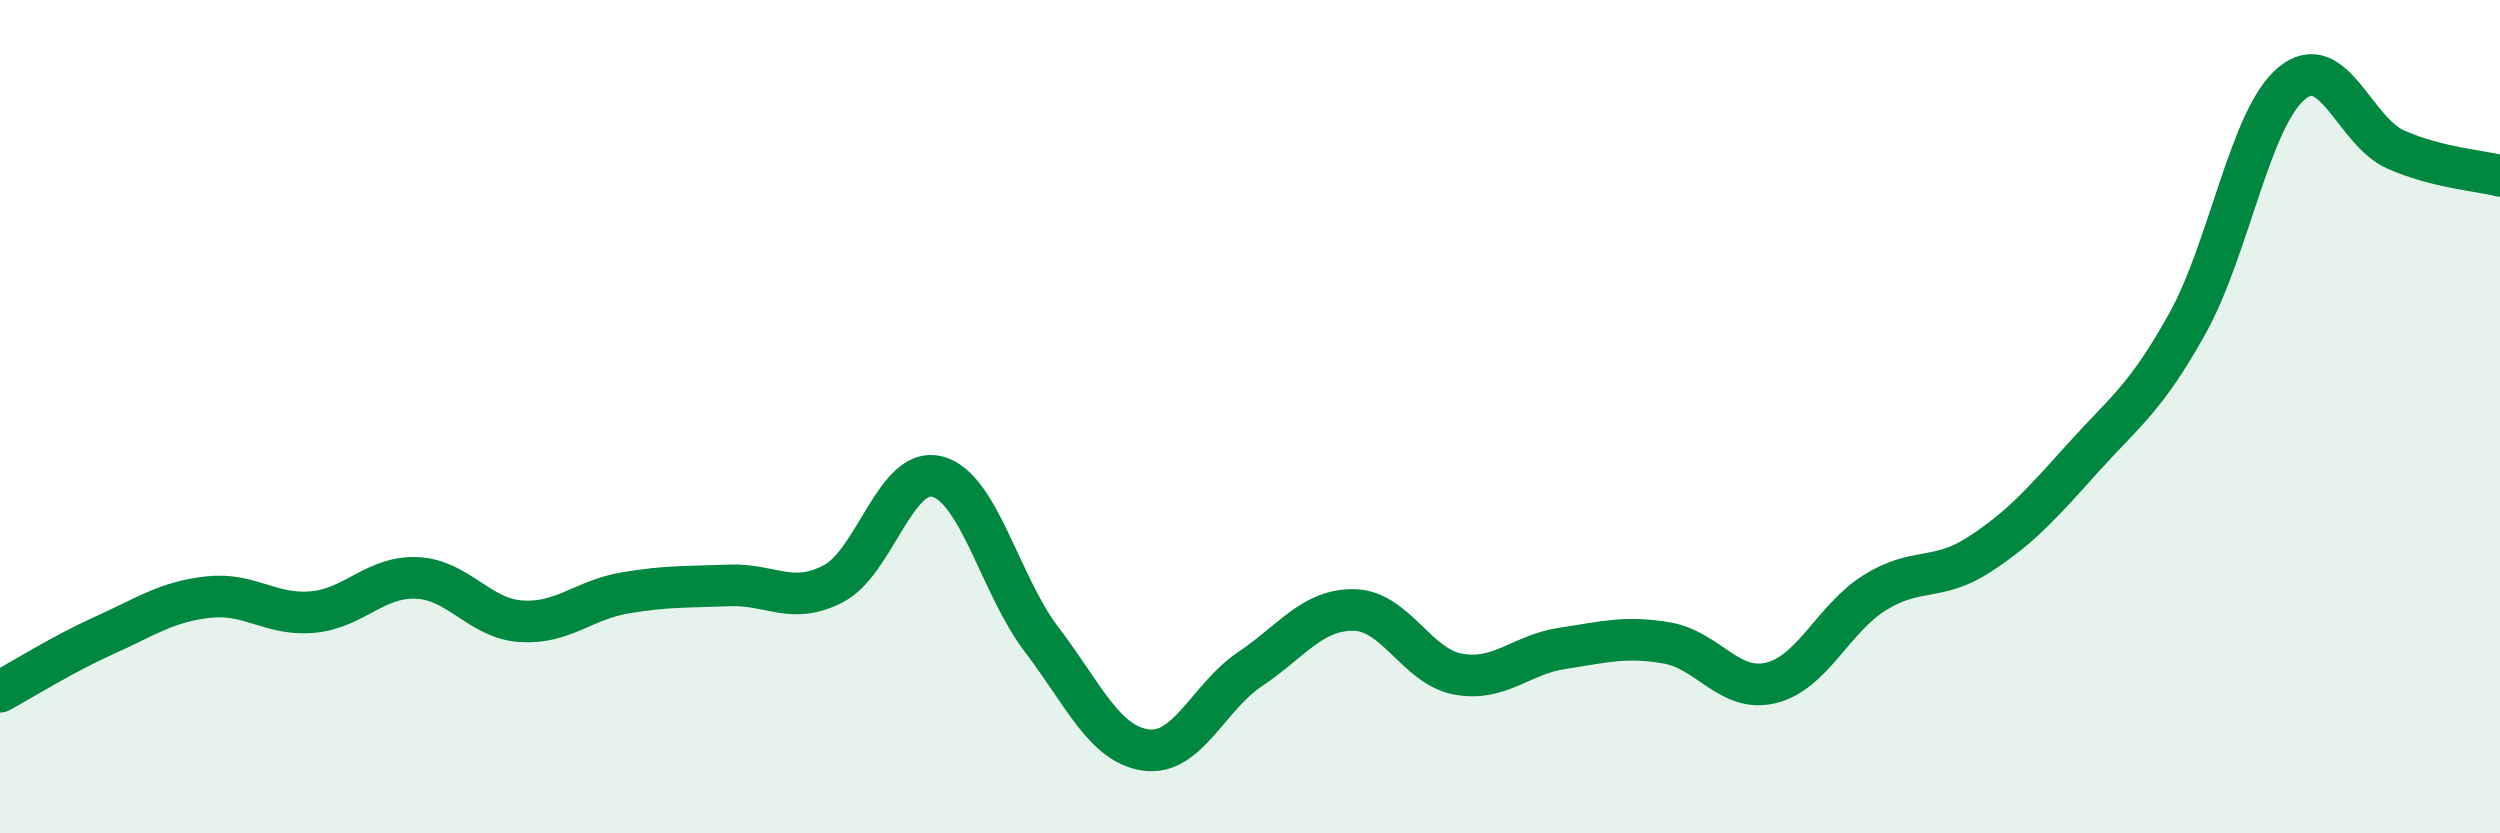
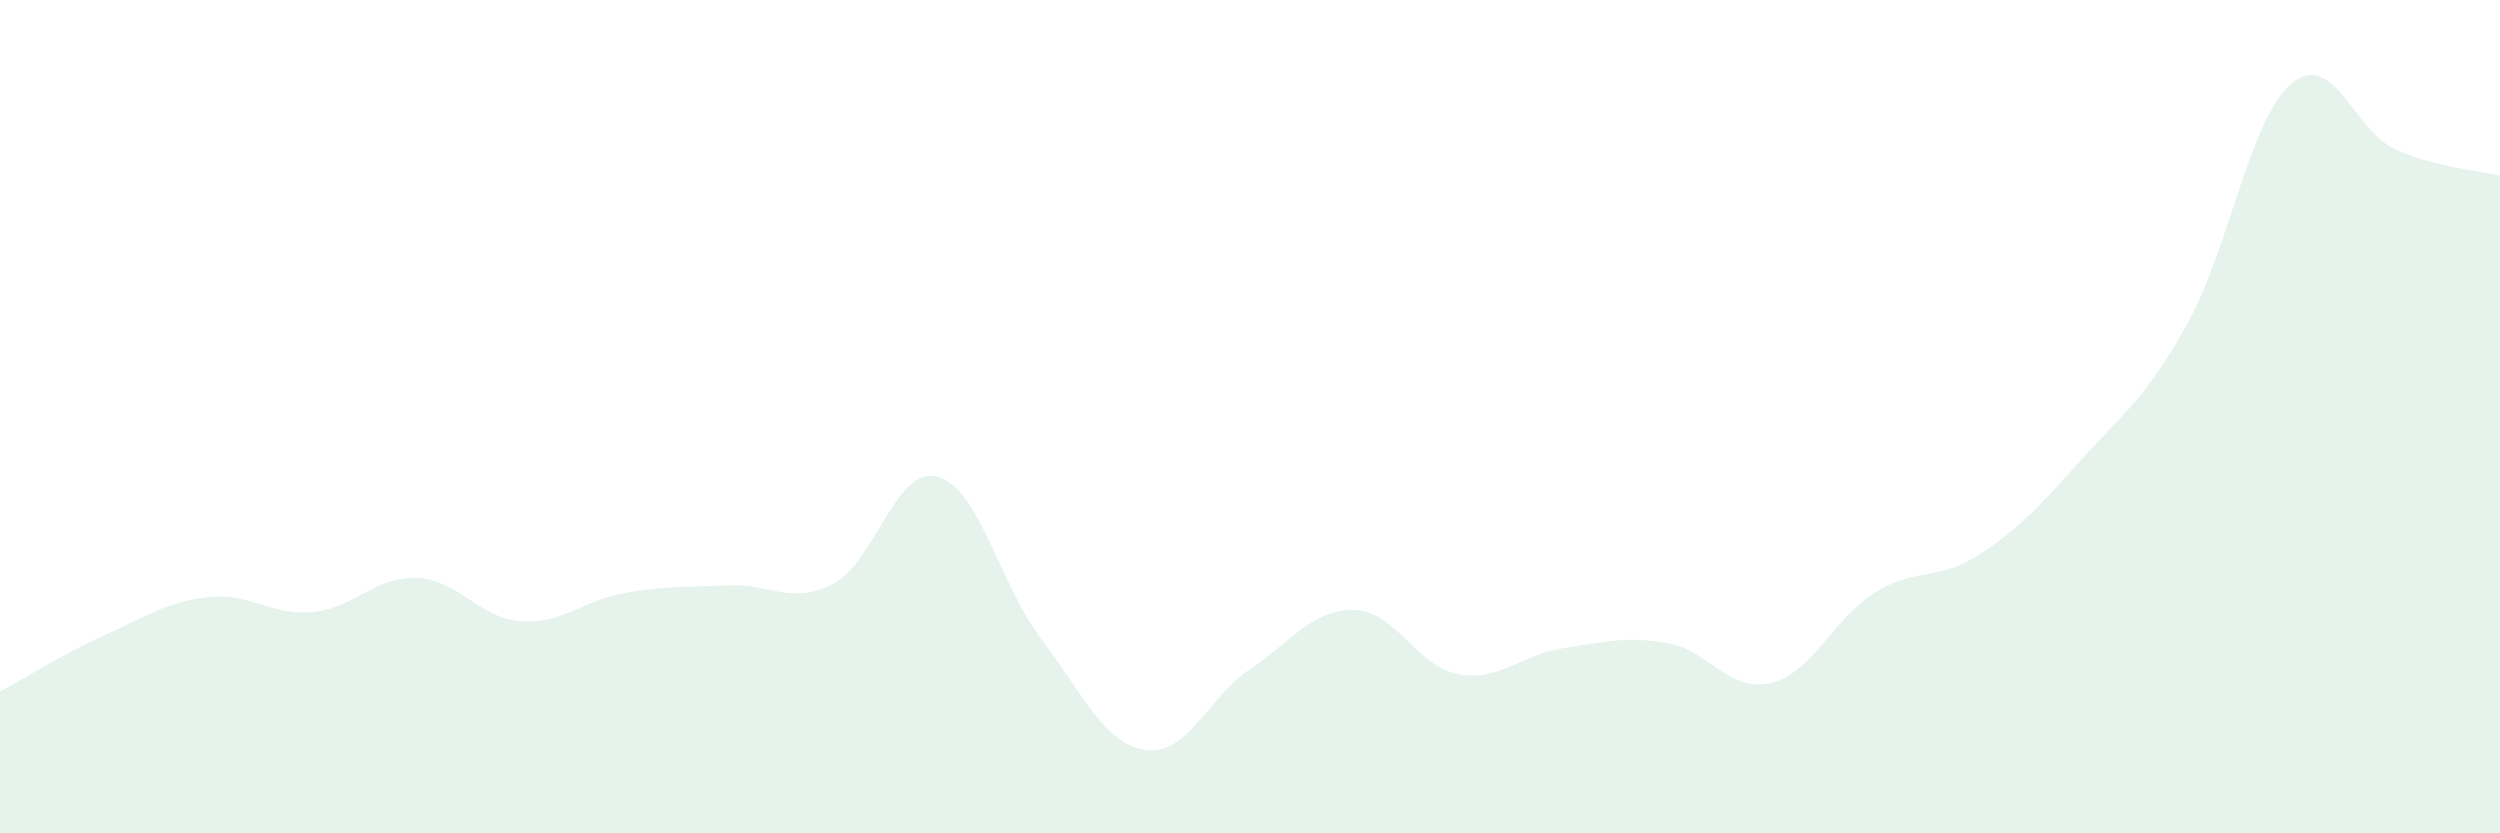
<svg xmlns="http://www.w3.org/2000/svg" width="60" height="20" viewBox="0 0 60 20">
  <path d="M 0,16.6 C 0.5,16.33 1.5,15.7 2.5,15.25 C 3.5,14.8 4,14.44 5,14.33 C 6,14.22 6.5,14.78 7.5,14.69 C 8.5,14.6 9,13.83 10,13.87 C 11,13.91 11.5,14.84 12.5,14.91 C 13.5,14.98 14,14.4 15,14.23 C 16,14.06 16.5,14.09 17.5,14.05 C 18.5,14.01 19,14.53 20,14.01 C 21,13.49 21.5,11.17 22.5,11.44 C 23.5,11.71 24,14.04 25,15.35 C 26,16.66 26.5,17.86 27.5,18 C 28.5,18.14 29,16.73 30,16.06 C 31,15.39 31.5,14.62 32.5,14.64 C 33.5,14.66 34,16 35,16.18 C 36,16.36 36.5,15.71 37.5,15.56 C 38.5,15.41 39,15.26 40,15.43 C 41,15.6 41.5,16.63 42.5,16.39 C 43.5,16.15 44,14.84 45,14.22 C 46,13.6 46.5,13.96 47.5,13.31 C 48.5,12.66 49,12.09 50,10.98 C 51,9.87 51.5,9.56 52.5,7.76 C 53.5,5.96 54,2.83 55,2 C 56,1.17 56.5,3.15 57.5,3.59 C 58.5,4.03 59.5,4.09 60,4.22L60 20L0 20Z" fill="#008740" opacity="0.1" stroke-linecap="round" stroke-linejoin="round" />
-   <path d="M 0,16.6 C 0.5,16.33 1.5,15.7 2.5,15.25 C 3.5,14.8 4,14.44 5,14.33 C 6,14.22 6.5,14.78 7.5,14.69 C 8.5,14.6 9,13.83 10,13.87 C 11,13.91 11.5,14.84 12.5,14.91 C 13.5,14.98 14,14.4 15,14.23 C 16,14.06 16.5,14.09 17.5,14.05 C 18.5,14.01 19,14.53 20,14.01 C 21,13.49 21.5,11.17 22.5,11.44 C 23.5,11.71 24,14.04 25,15.35 C 26,16.66 26.5,17.86 27.5,18 C 28.5,18.14 29,16.73 30,16.06 C 31,15.39 31.5,14.62 32.5,14.64 C 33.5,14.66 34,16 35,16.18 C 36,16.36 36.5,15.71 37.5,15.56 C 38.5,15.41 39,15.26 40,15.43 C 41,15.6 41.5,16.63 42.5,16.39 C 43.5,16.15 44,14.84 45,14.22 C 46,13.6 46.5,13.96 47.5,13.31 C 48.5,12.66 49,12.09 50,10.98 C 51,9.87 51.5,9.56 52.5,7.76 C 53.5,5.96 54,2.83 55,2 C 56,1.17 56.5,3.15 57.5,3.59 C 58.5,4.03 59.5,4.09 60,4.22" stroke="#008740" stroke-width="1" fill="none" stroke-linecap="round" stroke-linejoin="round" />
</svg>